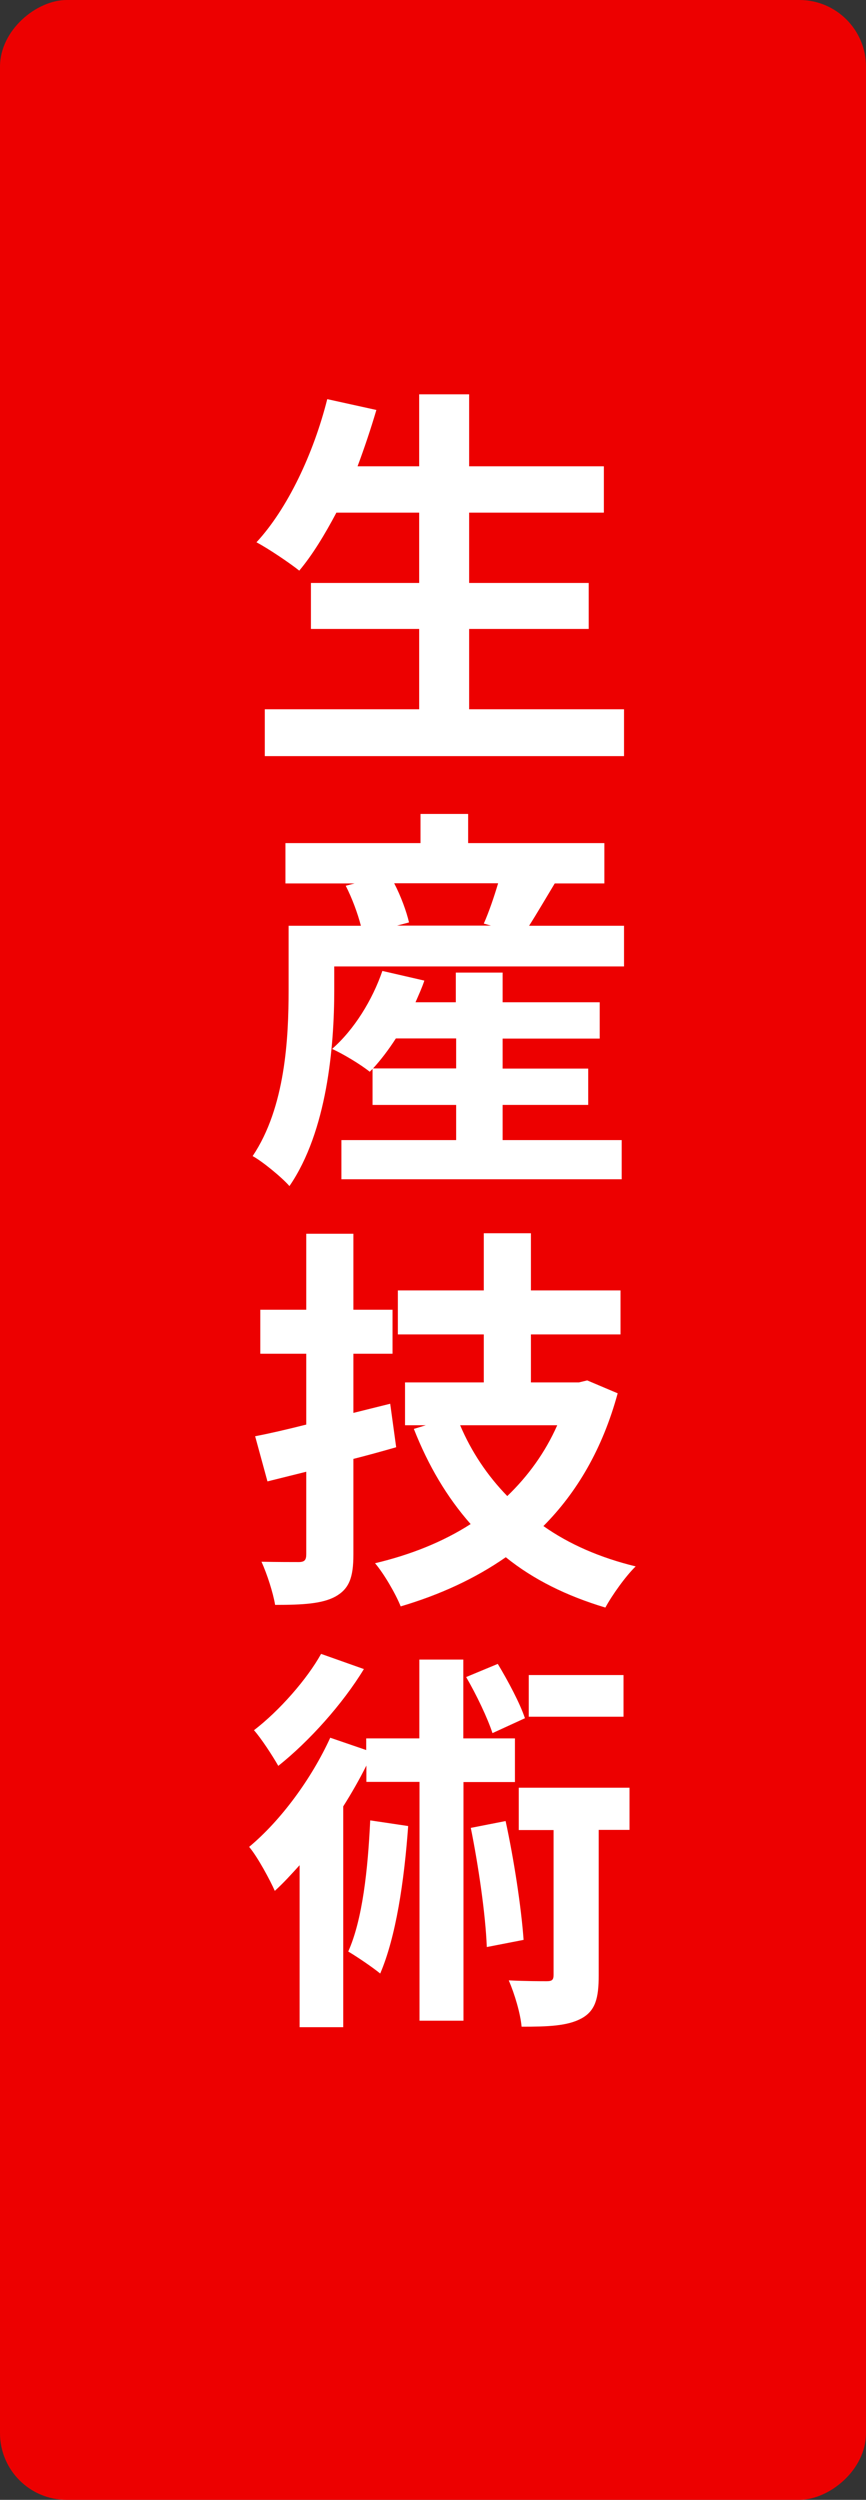
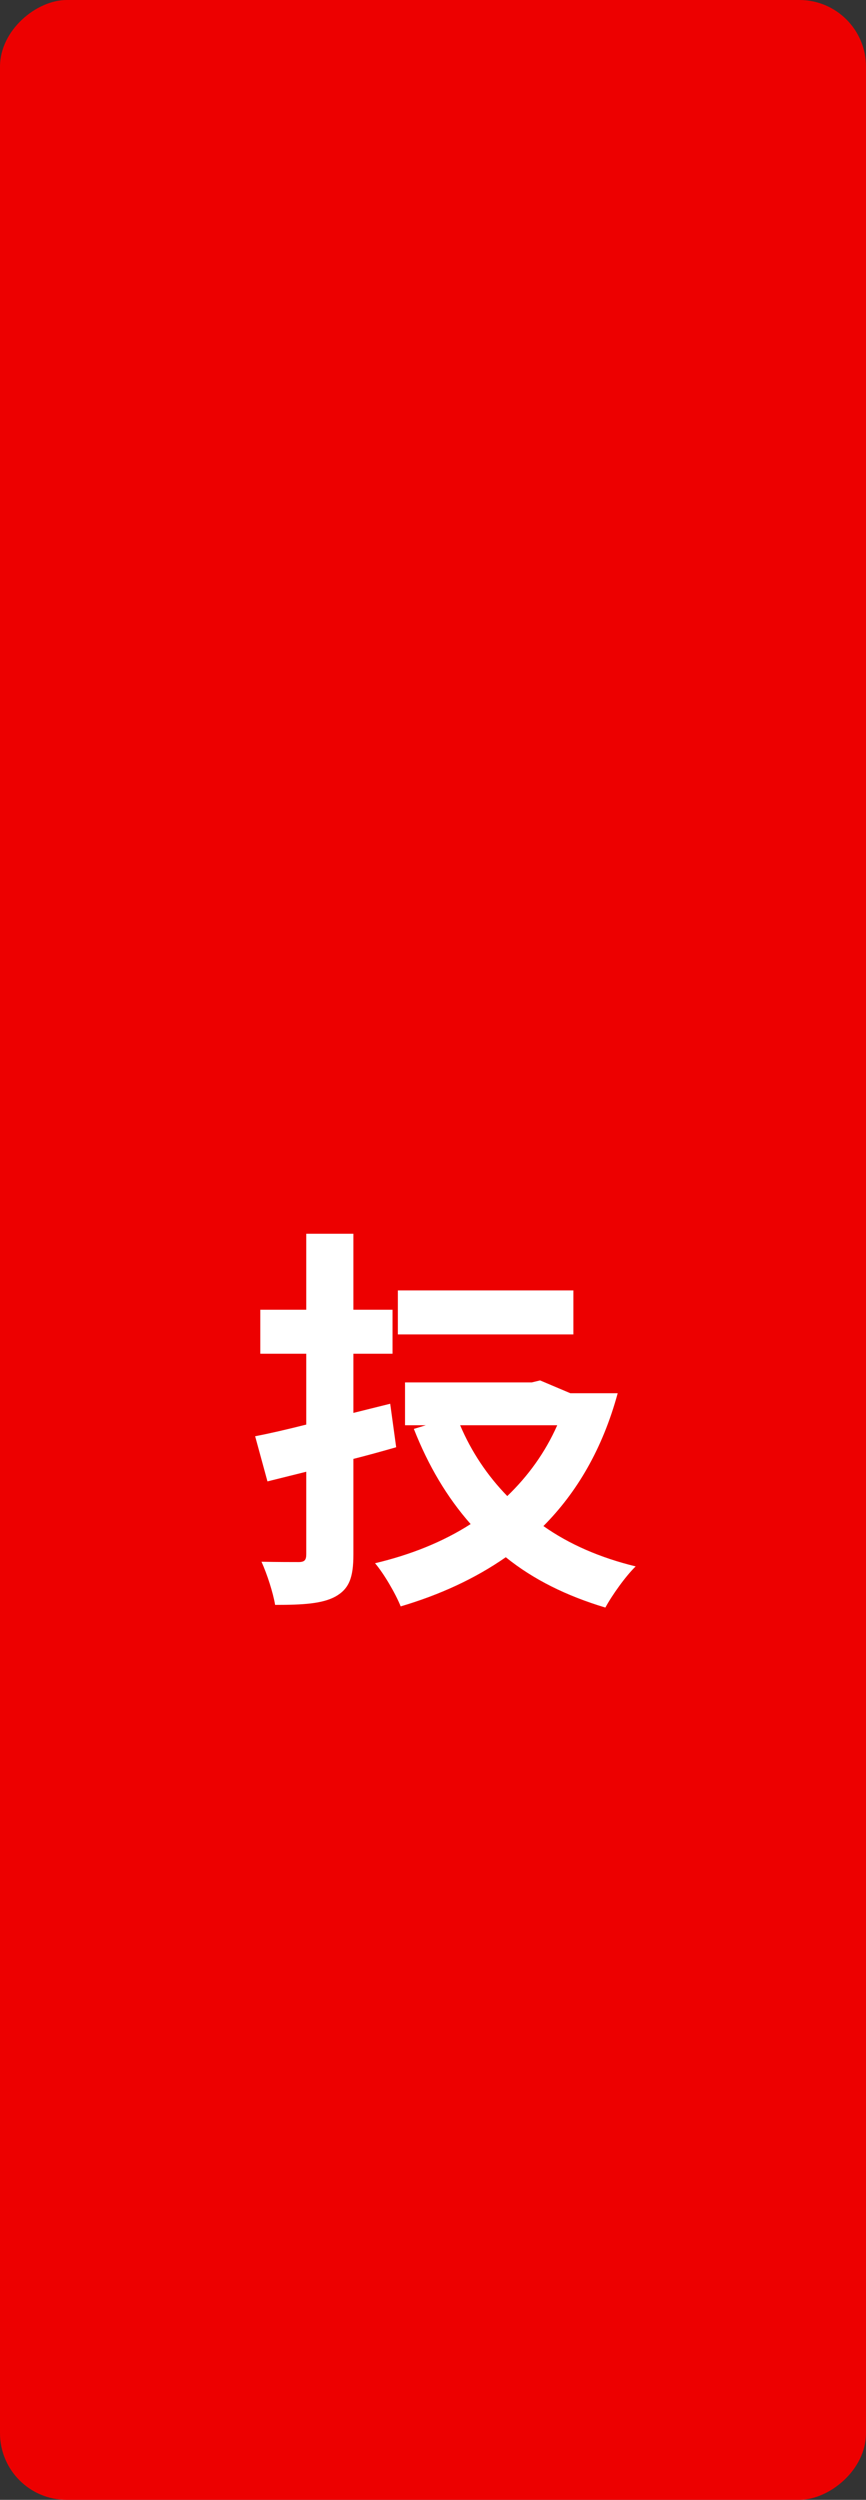
<svg xmlns="http://www.w3.org/2000/svg" id="_イヤー_2" viewBox="0 0 52 150">
  <rect x="0" y="0" width="52" height="150" fill="#333333" stroke="none" />
  <defs>
    <style>.cls-1{fill:#ed0000;}.cls-2{fill:#fff;}</style>
  </defs>
  <g id="layout">
    <rect class="cls-1" x="-49" y="49" width="150" height="52" rx="4" ry="4" transform="translate(101 49) rotate(90)" />
    <g>
-       <path class="cls-2" d="M37.47,42.56v2.81H15.9v-2.81h9.27v-4.82h-6.5v-2.76h6.5v-4.22h-4.97c-.7,1.32-1.44,2.54-2.23,3.48-.58-.46-1.85-1.32-2.57-1.7,1.87-2.02,3.43-5.33,4.25-8.59l2.95,.65c-.34,1.15-.72,2.28-1.13,3.38h3.7v-4.32h3v4.32h8.09v2.78h-8.09v4.22h7.18v2.76h-7.18v4.82h9.31Z" />
-       <path class="cls-2" d="M37.47,55.54v2.45H20.07v1.44c0,3.36-.43,8.45-2.69,11.74-.43-.5-1.63-1.49-2.21-1.8,1.97-2.93,2.16-7.1,2.16-9.96v-3.86h4.34c-.19-.74-.53-1.66-.91-2.4l.53-.14h-4.15v-2.42h8.11v-1.75h2.86v1.75h8.18v2.42h-2.98c-.55,.91-1.08,1.82-1.54,2.54h5.69Zm-7.27,12.87h7.13v2.35H20.5v-2.35h6.89v-2.11h-5.02v-2.16l-.17,.17c-.53-.43-1.61-1.08-2.26-1.37,1.32-1.15,2.42-2.93,3.02-4.68l2.52,.58c-.14,.43-.34,.86-.53,1.3h2.42v-1.78h2.81v1.78h5.83v2.18h-5.83v1.8h5.14v2.18h-5.14v2.11Zm-2.81-4.3v-1.8h-3.62c-.43,.67-.91,1.3-1.37,1.8h4.99Zm-3.72-11.11c.41,.79,.74,1.7,.89,2.35l-.72,.19h5.64l-.43-.12c.31-.7,.62-1.61,.86-2.42h-6.24Z" />
-       <path class="cls-2" d="M23.79,86.84c-.84,.24-1.7,.48-2.57,.7v5.74c0,1.39-.26,2.06-1.08,2.52-.79,.43-1.94,.5-3.62,.5-.12-.72-.48-1.85-.82-2.59,.94,.02,1.92,.02,2.23,.02,.36,0,.46-.12,.46-.48v-4.94l-2.33,.58-.74-2.71c.89-.17,1.92-.41,3.07-.7v-4.25h-2.76v-2.64h2.76v-4.56h2.83v4.56h2.35v2.64h-2.35v3.55l2.21-.55,.36,2.62Zm13.3-3.24c-.91,3.34-2.45,5.95-4.46,7.97,1.56,1.1,3.41,1.9,5.54,2.42-.6,.58-1.42,1.73-1.82,2.47-2.33-.7-4.32-1.68-5.98-3.02-1.87,1.3-3.98,2.26-6.31,2.95-.31-.77-1.01-1.97-1.54-2.59,2.11-.5,4.06-1.27,5.74-2.35-1.42-1.61-2.54-3.5-3.41-5.71l.72-.22h-1.25v-2.57h4.73v-2.88h-5.16v-2.64h5.16v-3.43h2.83v3.43h5.38v2.64h-5.38v2.88h2.88l.5-.12,1.82,.77Zm-9.46,1.92c.67,1.58,1.63,3.02,2.83,4.25,1.25-1.2,2.28-2.62,3-4.25h-5.83Z" />
-       <path class="cls-2" d="M27.83,106.92v14.33h-2.64v-14.33h-3.19v-.98c-.41,.82-.89,1.66-1.39,2.45v13.25h-2.62v-9.72c-.5,.55-.98,1.08-1.49,1.54-.26-.6-1.03-2.04-1.54-2.64,1.9-1.58,3.74-4.08,4.87-6.55l2.16,.74v-.7h3.19v-4.73h2.64v4.73h3.1v2.62h-3.1Zm-5.98-6.77c-1.27,2.09-3.29,4.34-5.14,5.81-.34-.6-1.03-1.66-1.46-2.14,1.54-1.18,3.19-3.07,4.03-4.58l2.57,.91Zm2.66,9.41c-.24,3.34-.74,6.67-1.68,8.86-.41-.34-1.39-1.01-1.92-1.32,.86-1.92,1.18-4.92,1.32-7.87l2.28,.34Zm5.06-5.57c-.29-.89-.96-2.3-1.58-3.36l1.9-.79c.62,1.03,1.34,2.38,1.63,3.26l-1.94,.89Zm.79,5.28c.5,2.3,.94,5.18,1.08,7.13l-2.21,.43c-.07-1.92-.5-4.87-.96-7.15l2.09-.41Zm7.44,.53h-1.85v8.74c0,1.34-.19,2.11-1.03,2.57-.84,.46-2.02,.5-3.6,.5-.07-.79-.41-1.94-.77-2.78,.98,.05,1.99,.05,2.28,.05,.31,0,.41-.07,.41-.38v-8.69h-2.09v-2.54h6.65v2.54Zm-.36-6.79h-5.69v-2.5h5.69v2.5Z" />
+       <path class="cls-2" d="M23.79,86.84c-.84,.24-1.7,.48-2.57,.7v5.74c0,1.39-.26,2.06-1.08,2.52-.79,.43-1.94,.5-3.62,.5-.12-.72-.48-1.85-.82-2.59,.94,.02,1.92,.02,2.23,.02,.36,0,.46-.12,.46-.48v-4.94l-2.33,.58-.74-2.71c.89-.17,1.92-.41,3.07-.7v-4.25h-2.76v-2.64h2.76v-4.56h2.83v4.56h2.35v2.64h-2.35v3.55l2.21-.55,.36,2.62Zm13.3-3.24c-.91,3.34-2.45,5.95-4.46,7.97,1.56,1.1,3.41,1.9,5.54,2.42-.6,.58-1.42,1.73-1.82,2.47-2.33-.7-4.32-1.68-5.98-3.02-1.87,1.3-3.98,2.26-6.31,2.95-.31-.77-1.01-1.97-1.54-2.59,2.11-.5,4.06-1.27,5.74-2.35-1.42-1.61-2.54-3.5-3.41-5.71l.72-.22h-1.25v-2.57h4.73v-2.88h-5.16v-2.64h5.16v-3.43v3.43h5.38v2.64h-5.38v2.88h2.88l.5-.12,1.82,.77Zm-9.46,1.92c.67,1.58,1.63,3.02,2.83,4.25,1.25-1.2,2.28-2.62,3-4.25h-5.83Z" />
    </g>
  </g>
</svg>